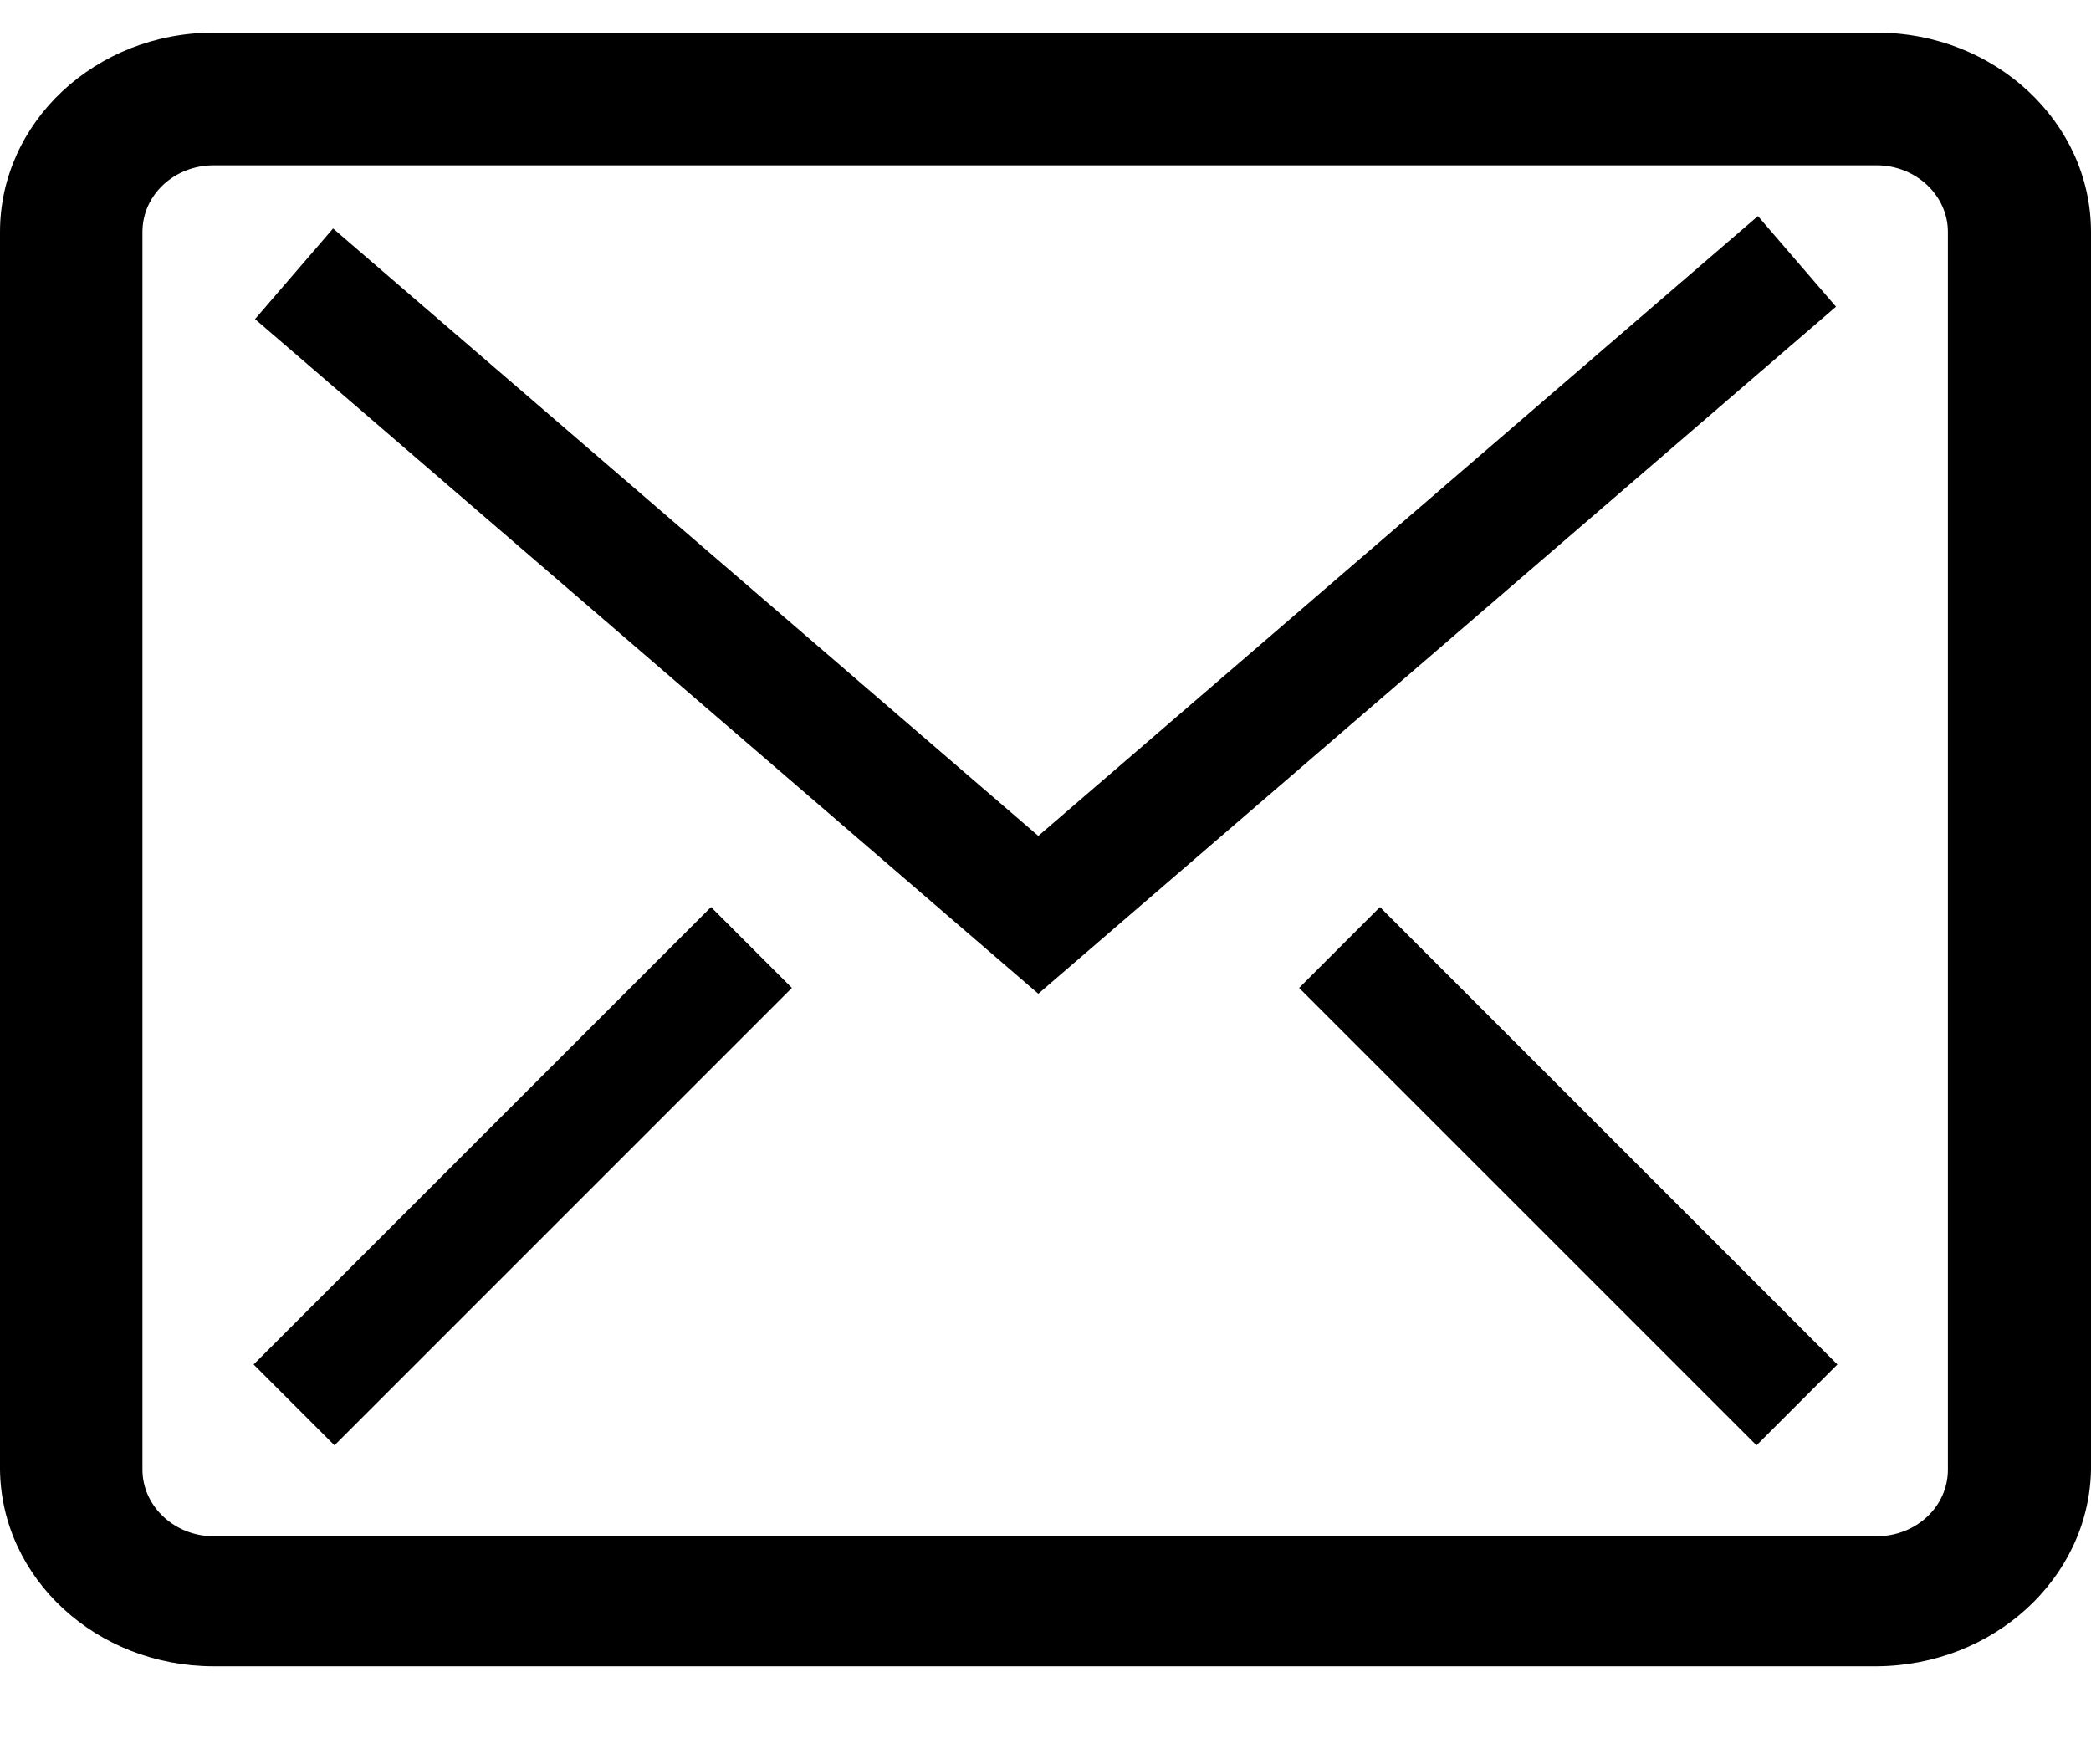
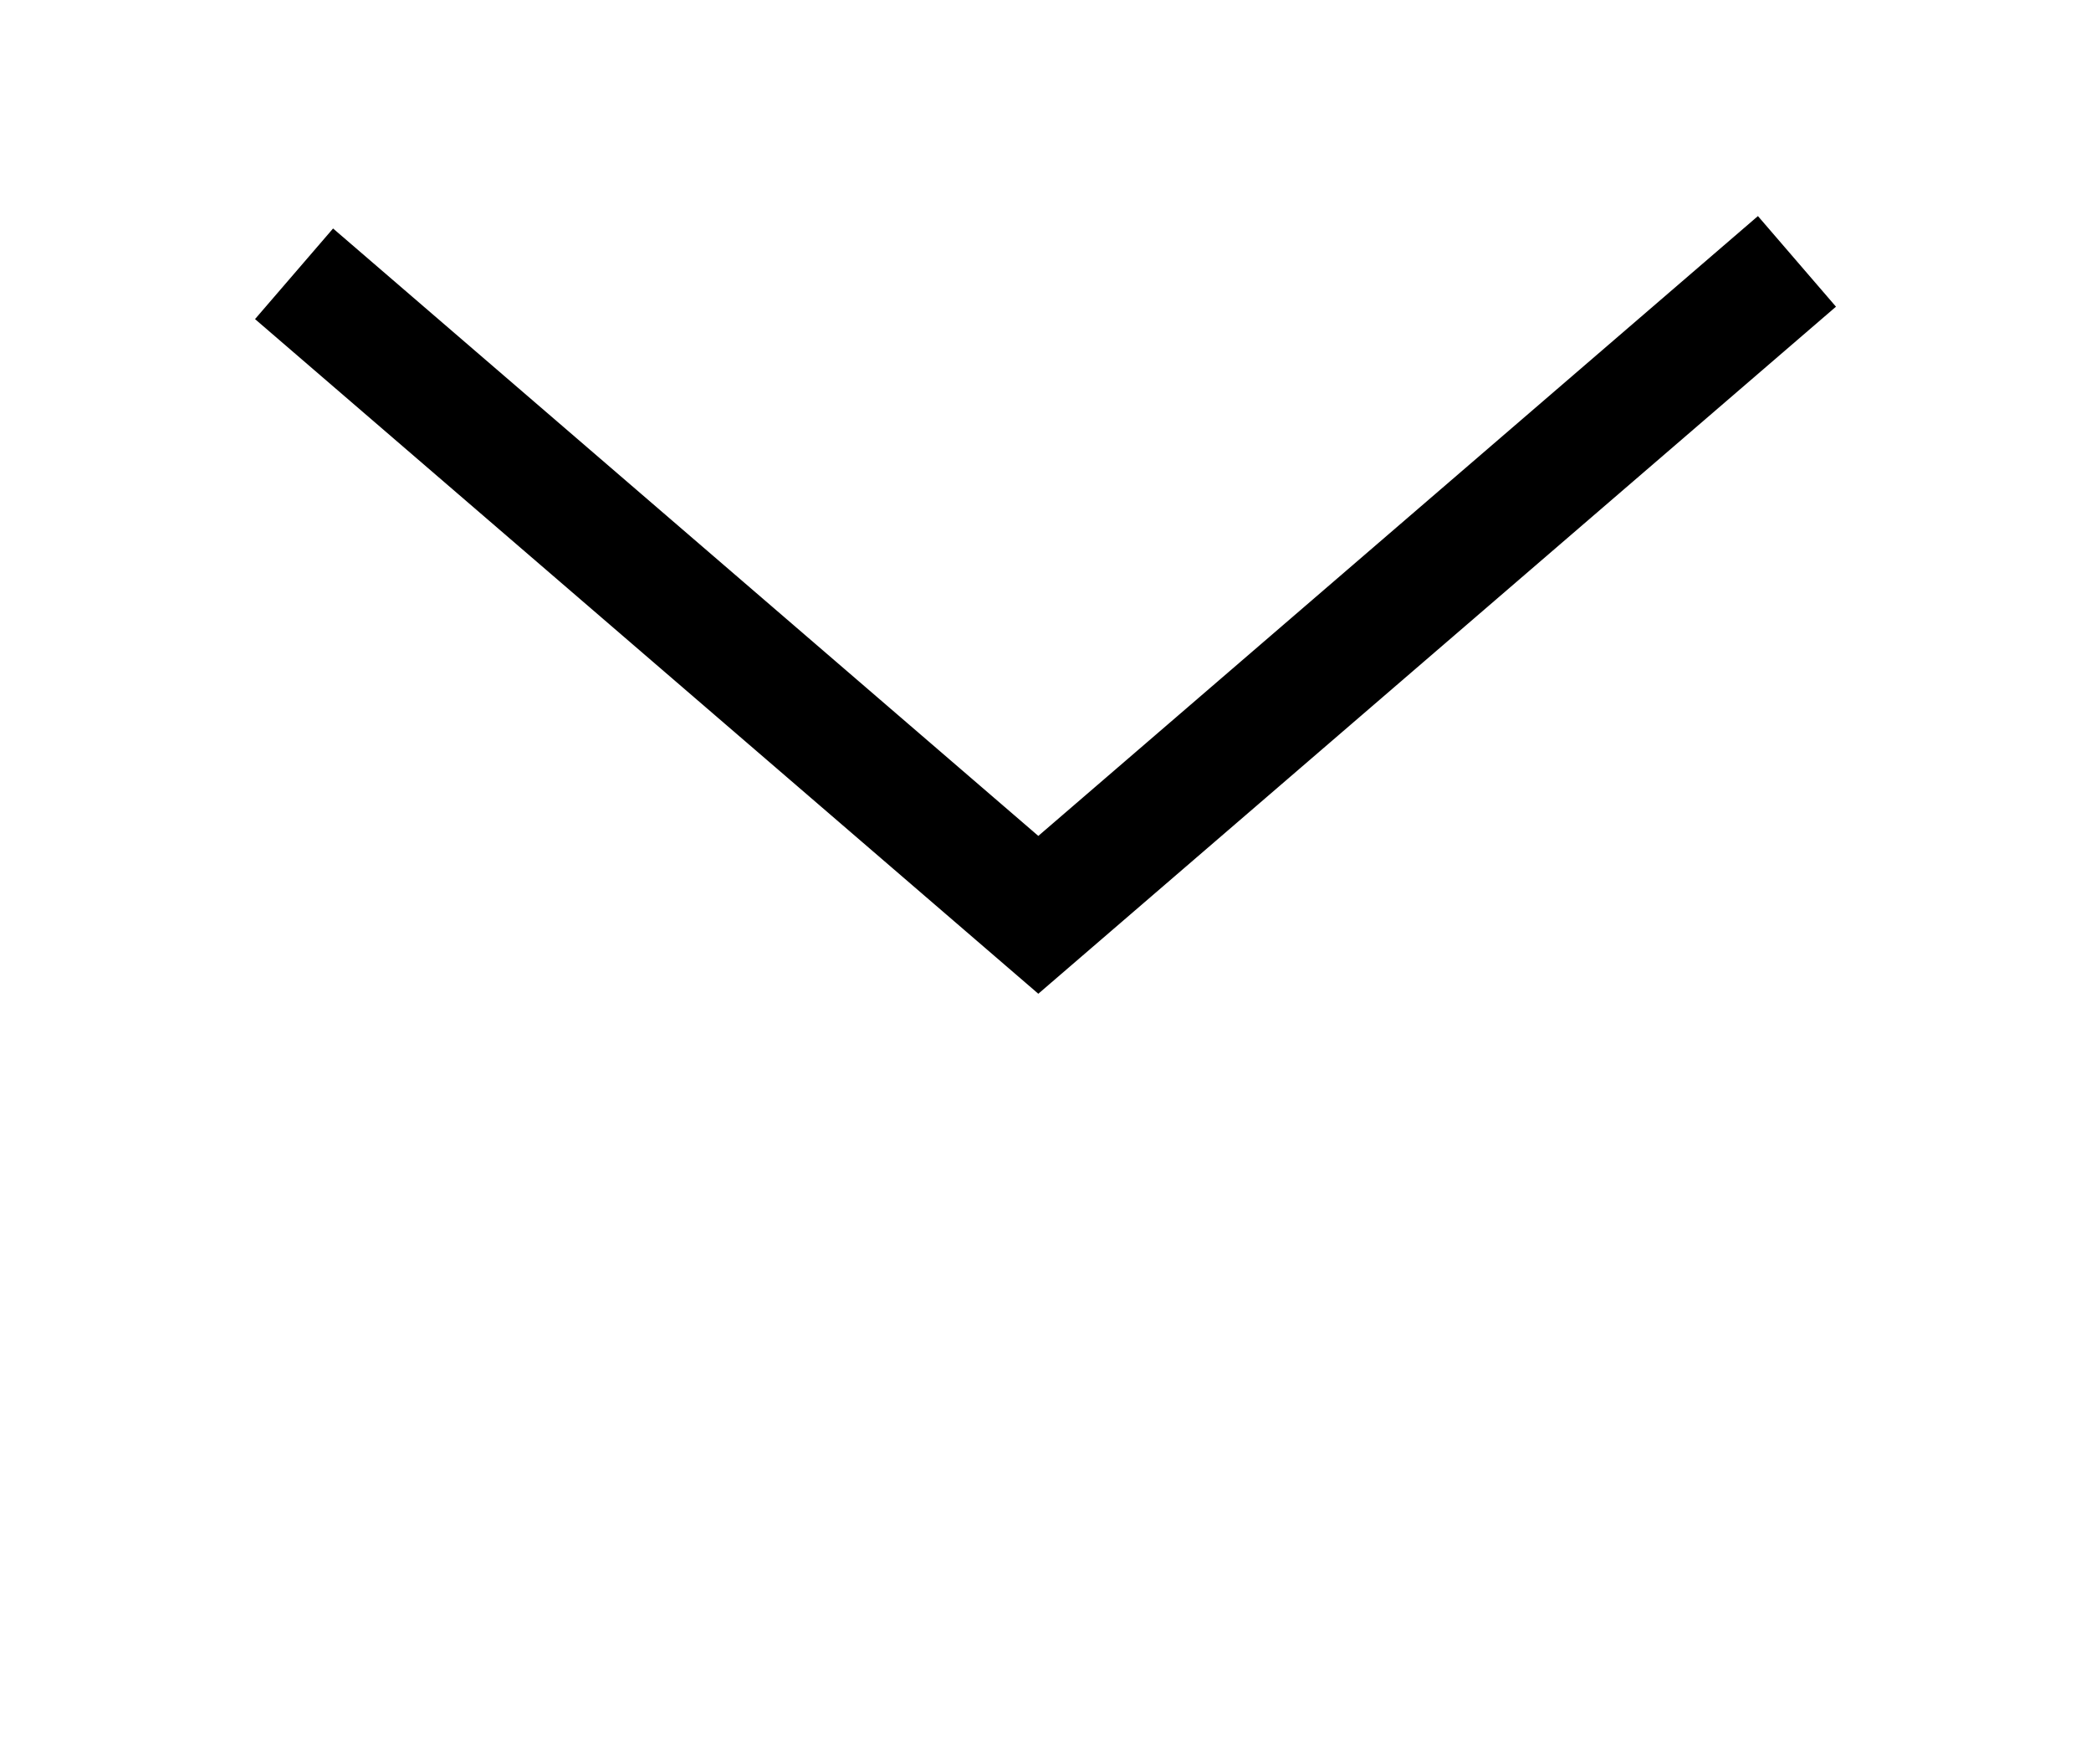
<svg xmlns="http://www.w3.org/2000/svg" id="Viewer-Icon-2D" viewBox="0 0 32 27">
-   <path id="Pfad_168" d="M28.72,25.5H3.27C1.48,25.5,.02,24.16,0,22.49V3.55C0,1.87,1.46,.5,3.27,.5H28.72c1.81,0,3.28,1.37,3.28,3.05V22.49c-.03,1.66-1.49,3-3.28,3.01ZM3.27,2.53c-.6,0-1.09,.45-1.09,1.02h0V22.49c0,.56,.49,1.02,1.09,1.02H28.72c.6,0,1.09-.45,1.09-1.02V3.55c0-.56-.49-1.02-1.09-1.02H3.27Z" style="fill:currentColor;" />
  <polyline points="4.5 4.19 15.89 14 27.5 4" style="fill:none; stroke:currentColor; stroke-miterlimit:10; stroke-width:1.83px;" />
-   <line x1="20.5" y1="14.5" x2="27.5" y2="21.5" style="fill:none; stroke:currentColor; stroke-miterlimit:10; stroke-width:1.75px;" />
-   <line x1="11.5" y1="14.5" x2="4.5" y2="21.5" style="fill:none; stroke:currentColor; stroke-miterlimit:10; stroke-width:1.75px;" />
</svg>